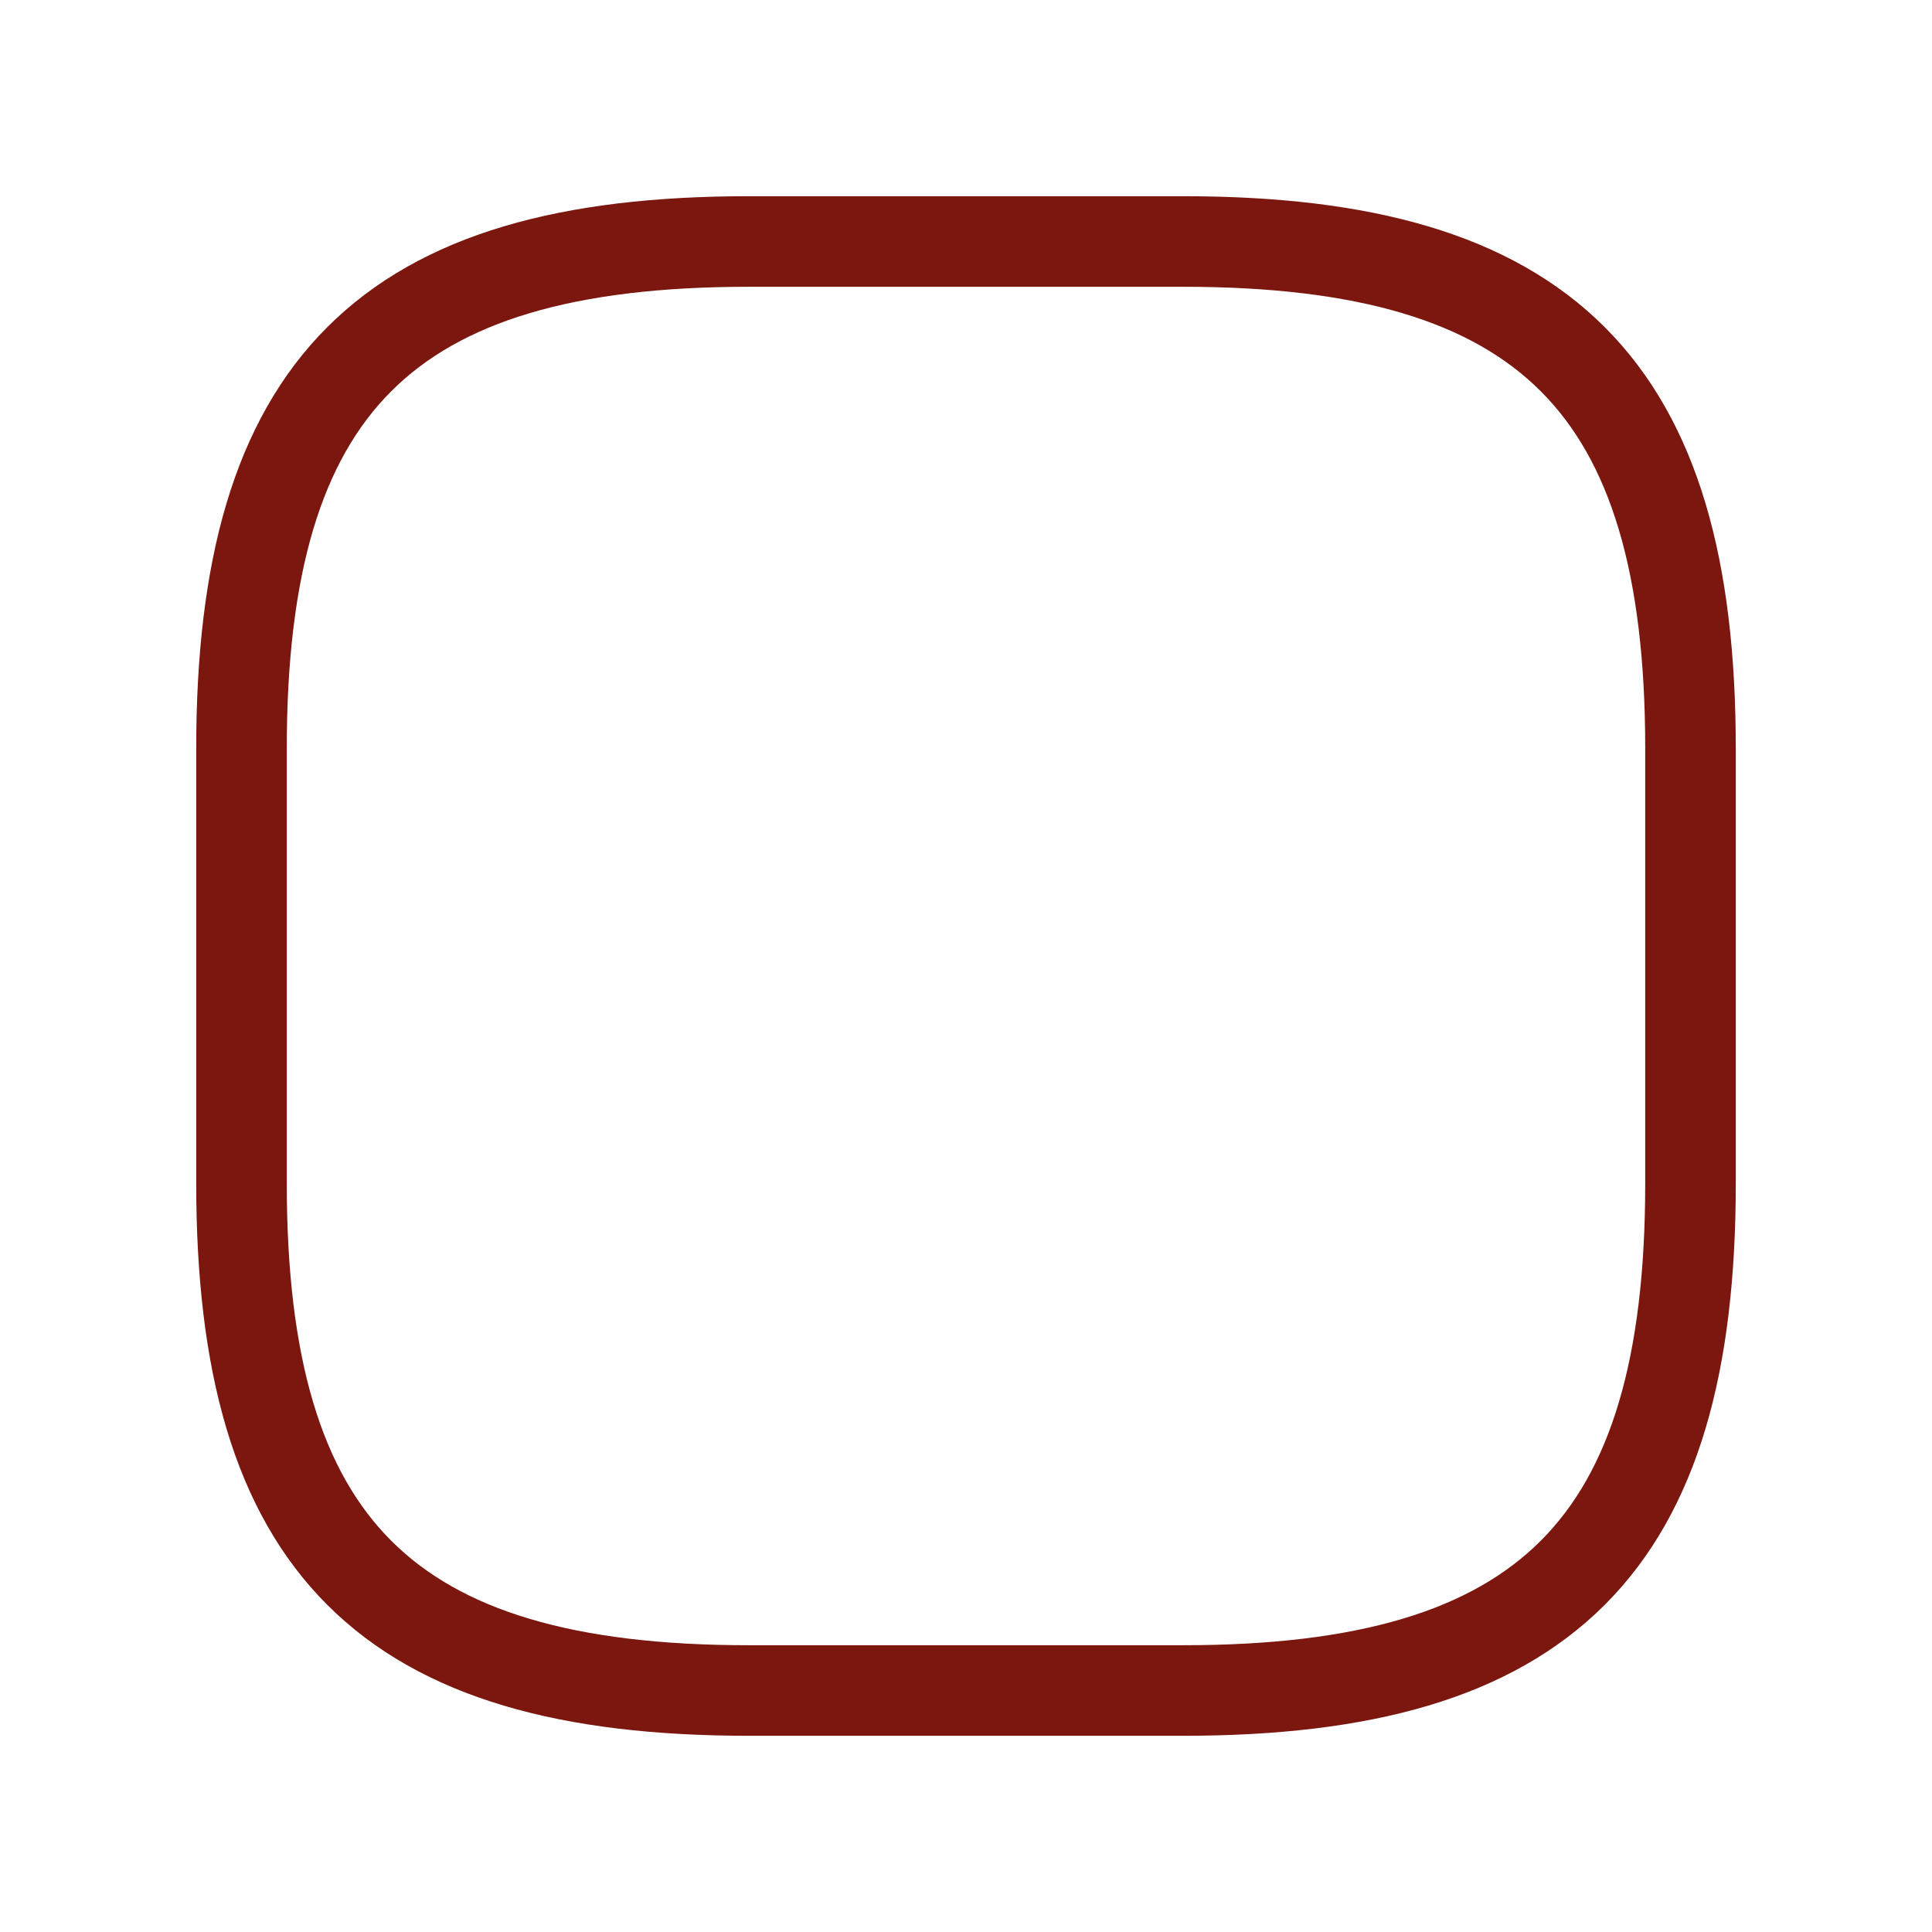
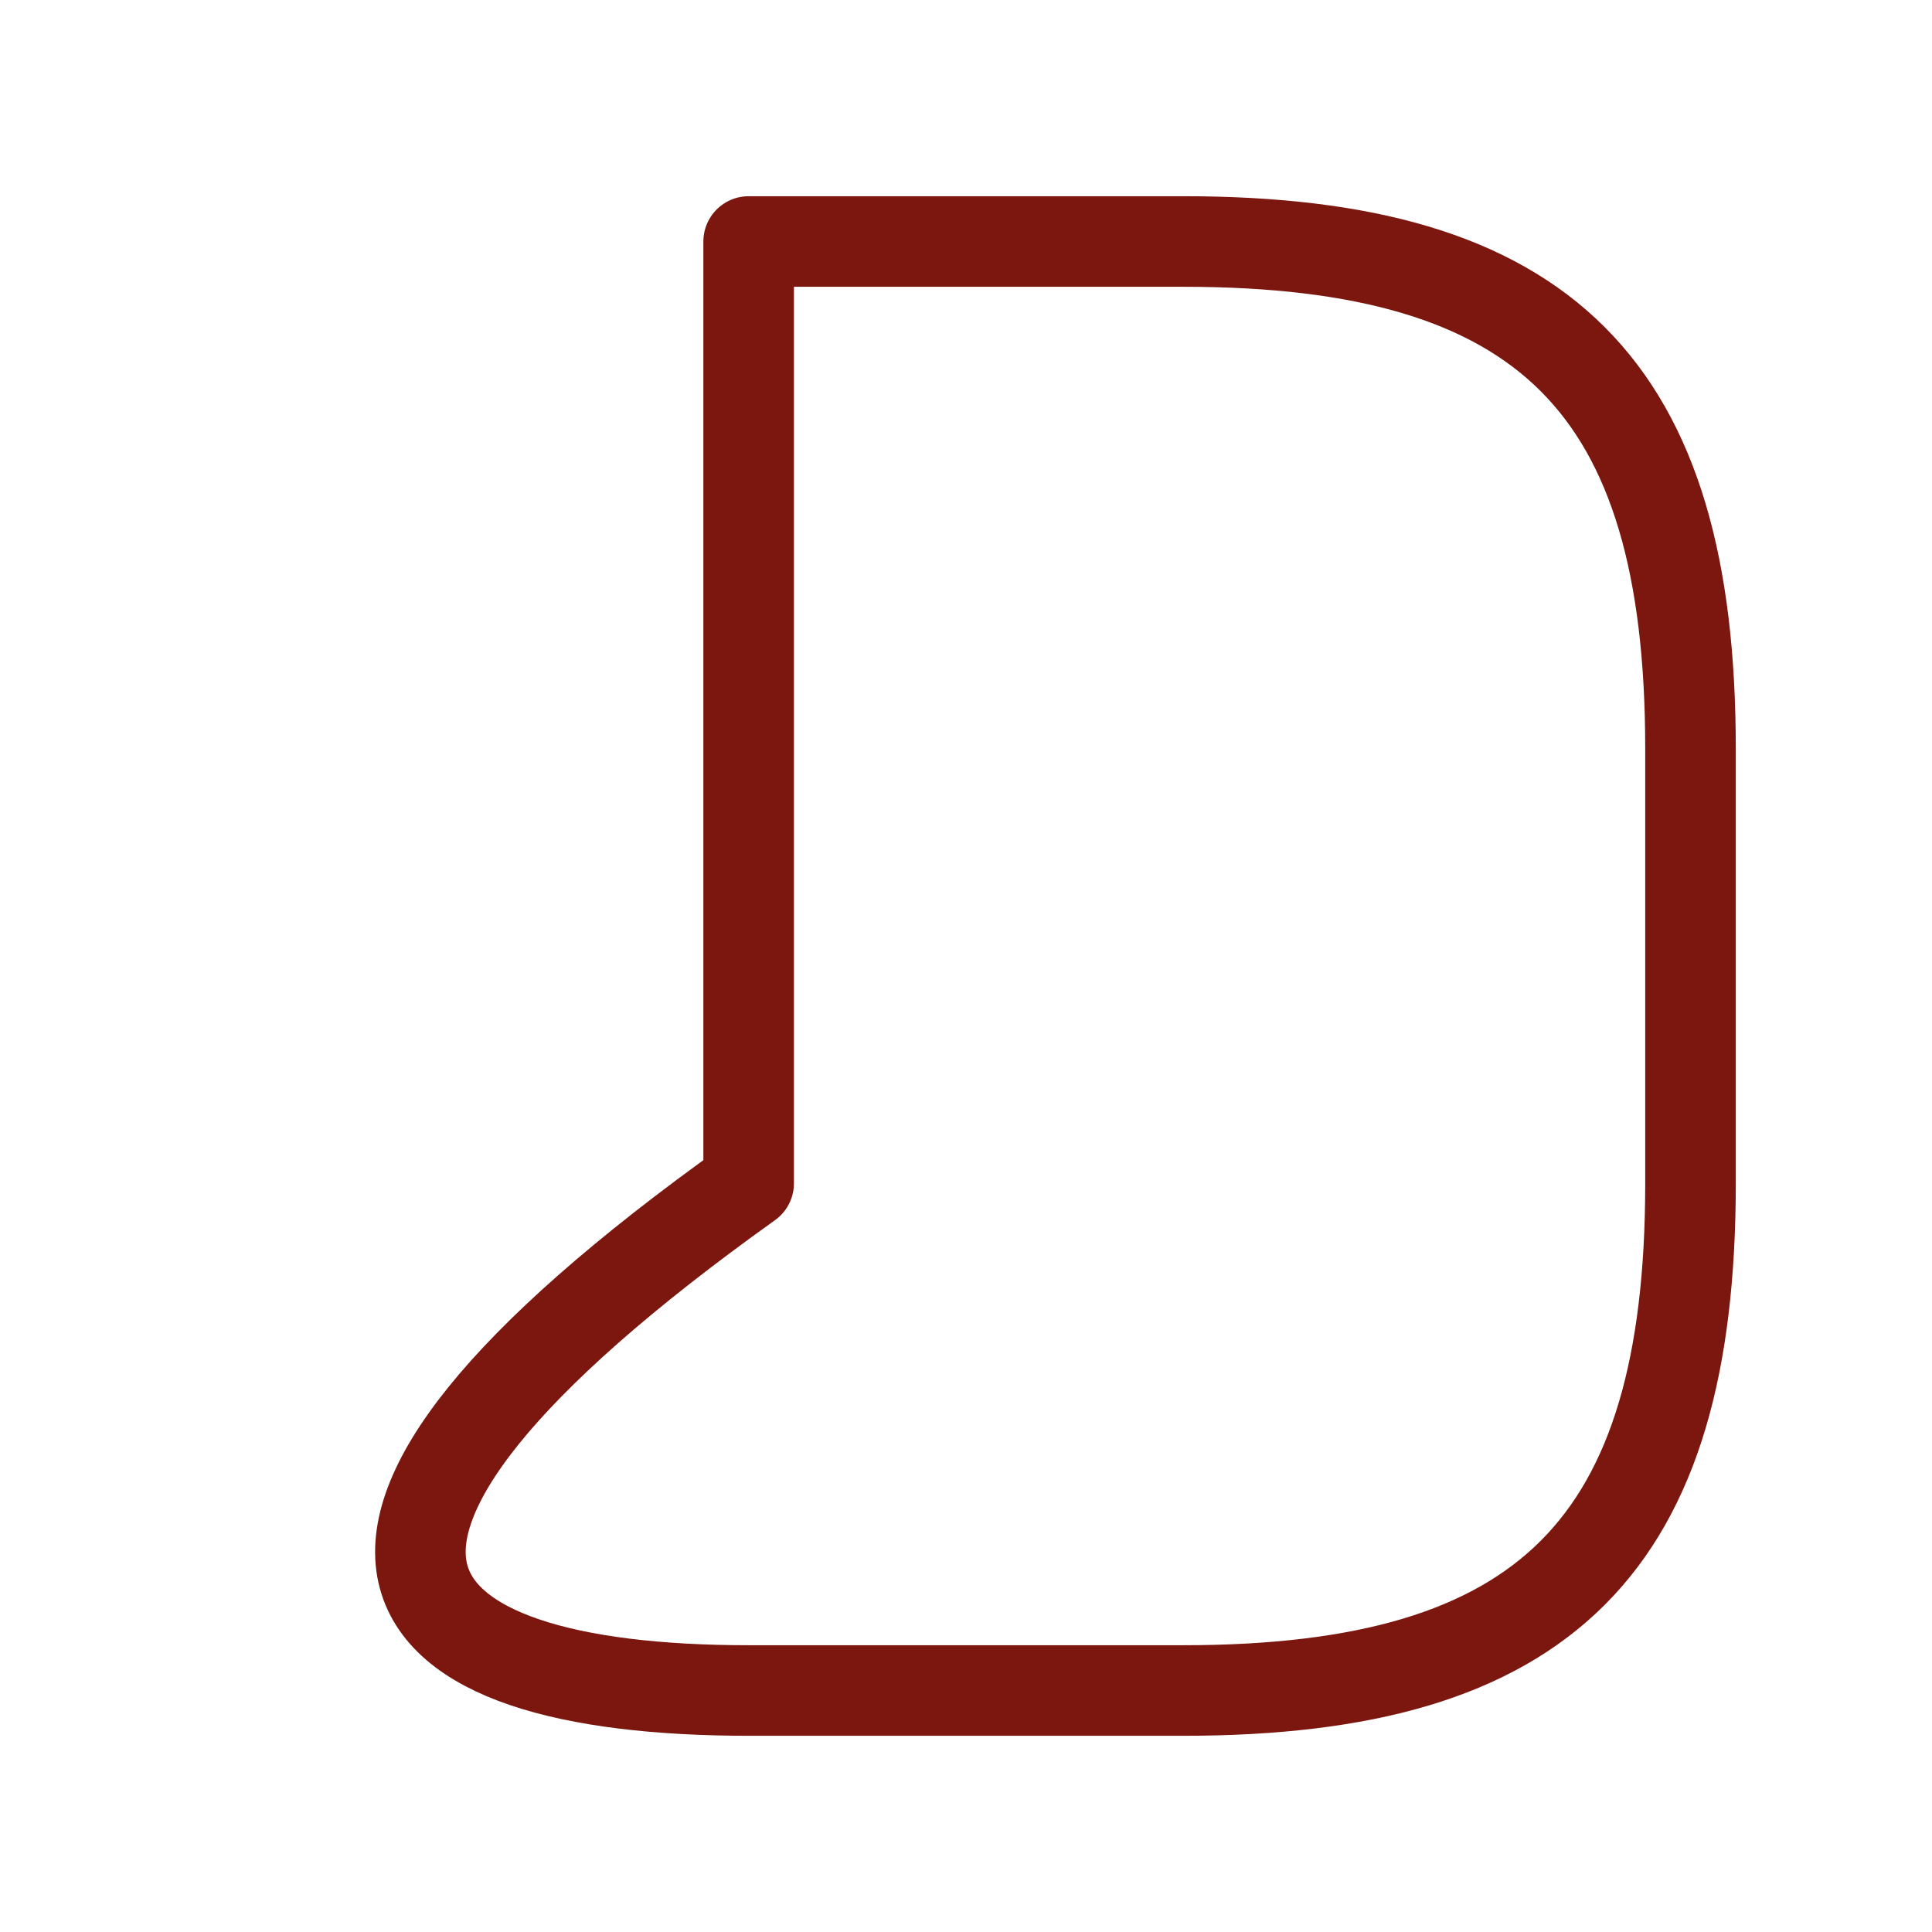
<svg xmlns="http://www.w3.org/2000/svg" width="32" height="32" viewBox="0 0 32 32" fill="none">
-   <path d="M12.4 28H19.6C25.6 28 28 25.6 28 19.6V12.4C28 6.4 25.6 4 19.6 4H12.4C6.4 4 4 6.4 4 12.4V19.6C4 25.6 6.4 28 12.4 28Z" stroke="#7B170E" stroke-width="1.5" stroke-linecap="round" stroke-linejoin="round" />
+   <path d="M12.4 28H19.6C25.6 28 28 25.6 28 19.6V12.4C28 6.4 25.6 4 19.6 4H12.4V19.6C4 25.6 6.4 28 12.4 28Z" stroke="#7B170E" stroke-width="1.5" stroke-linecap="round" stroke-linejoin="round" />
</svg>